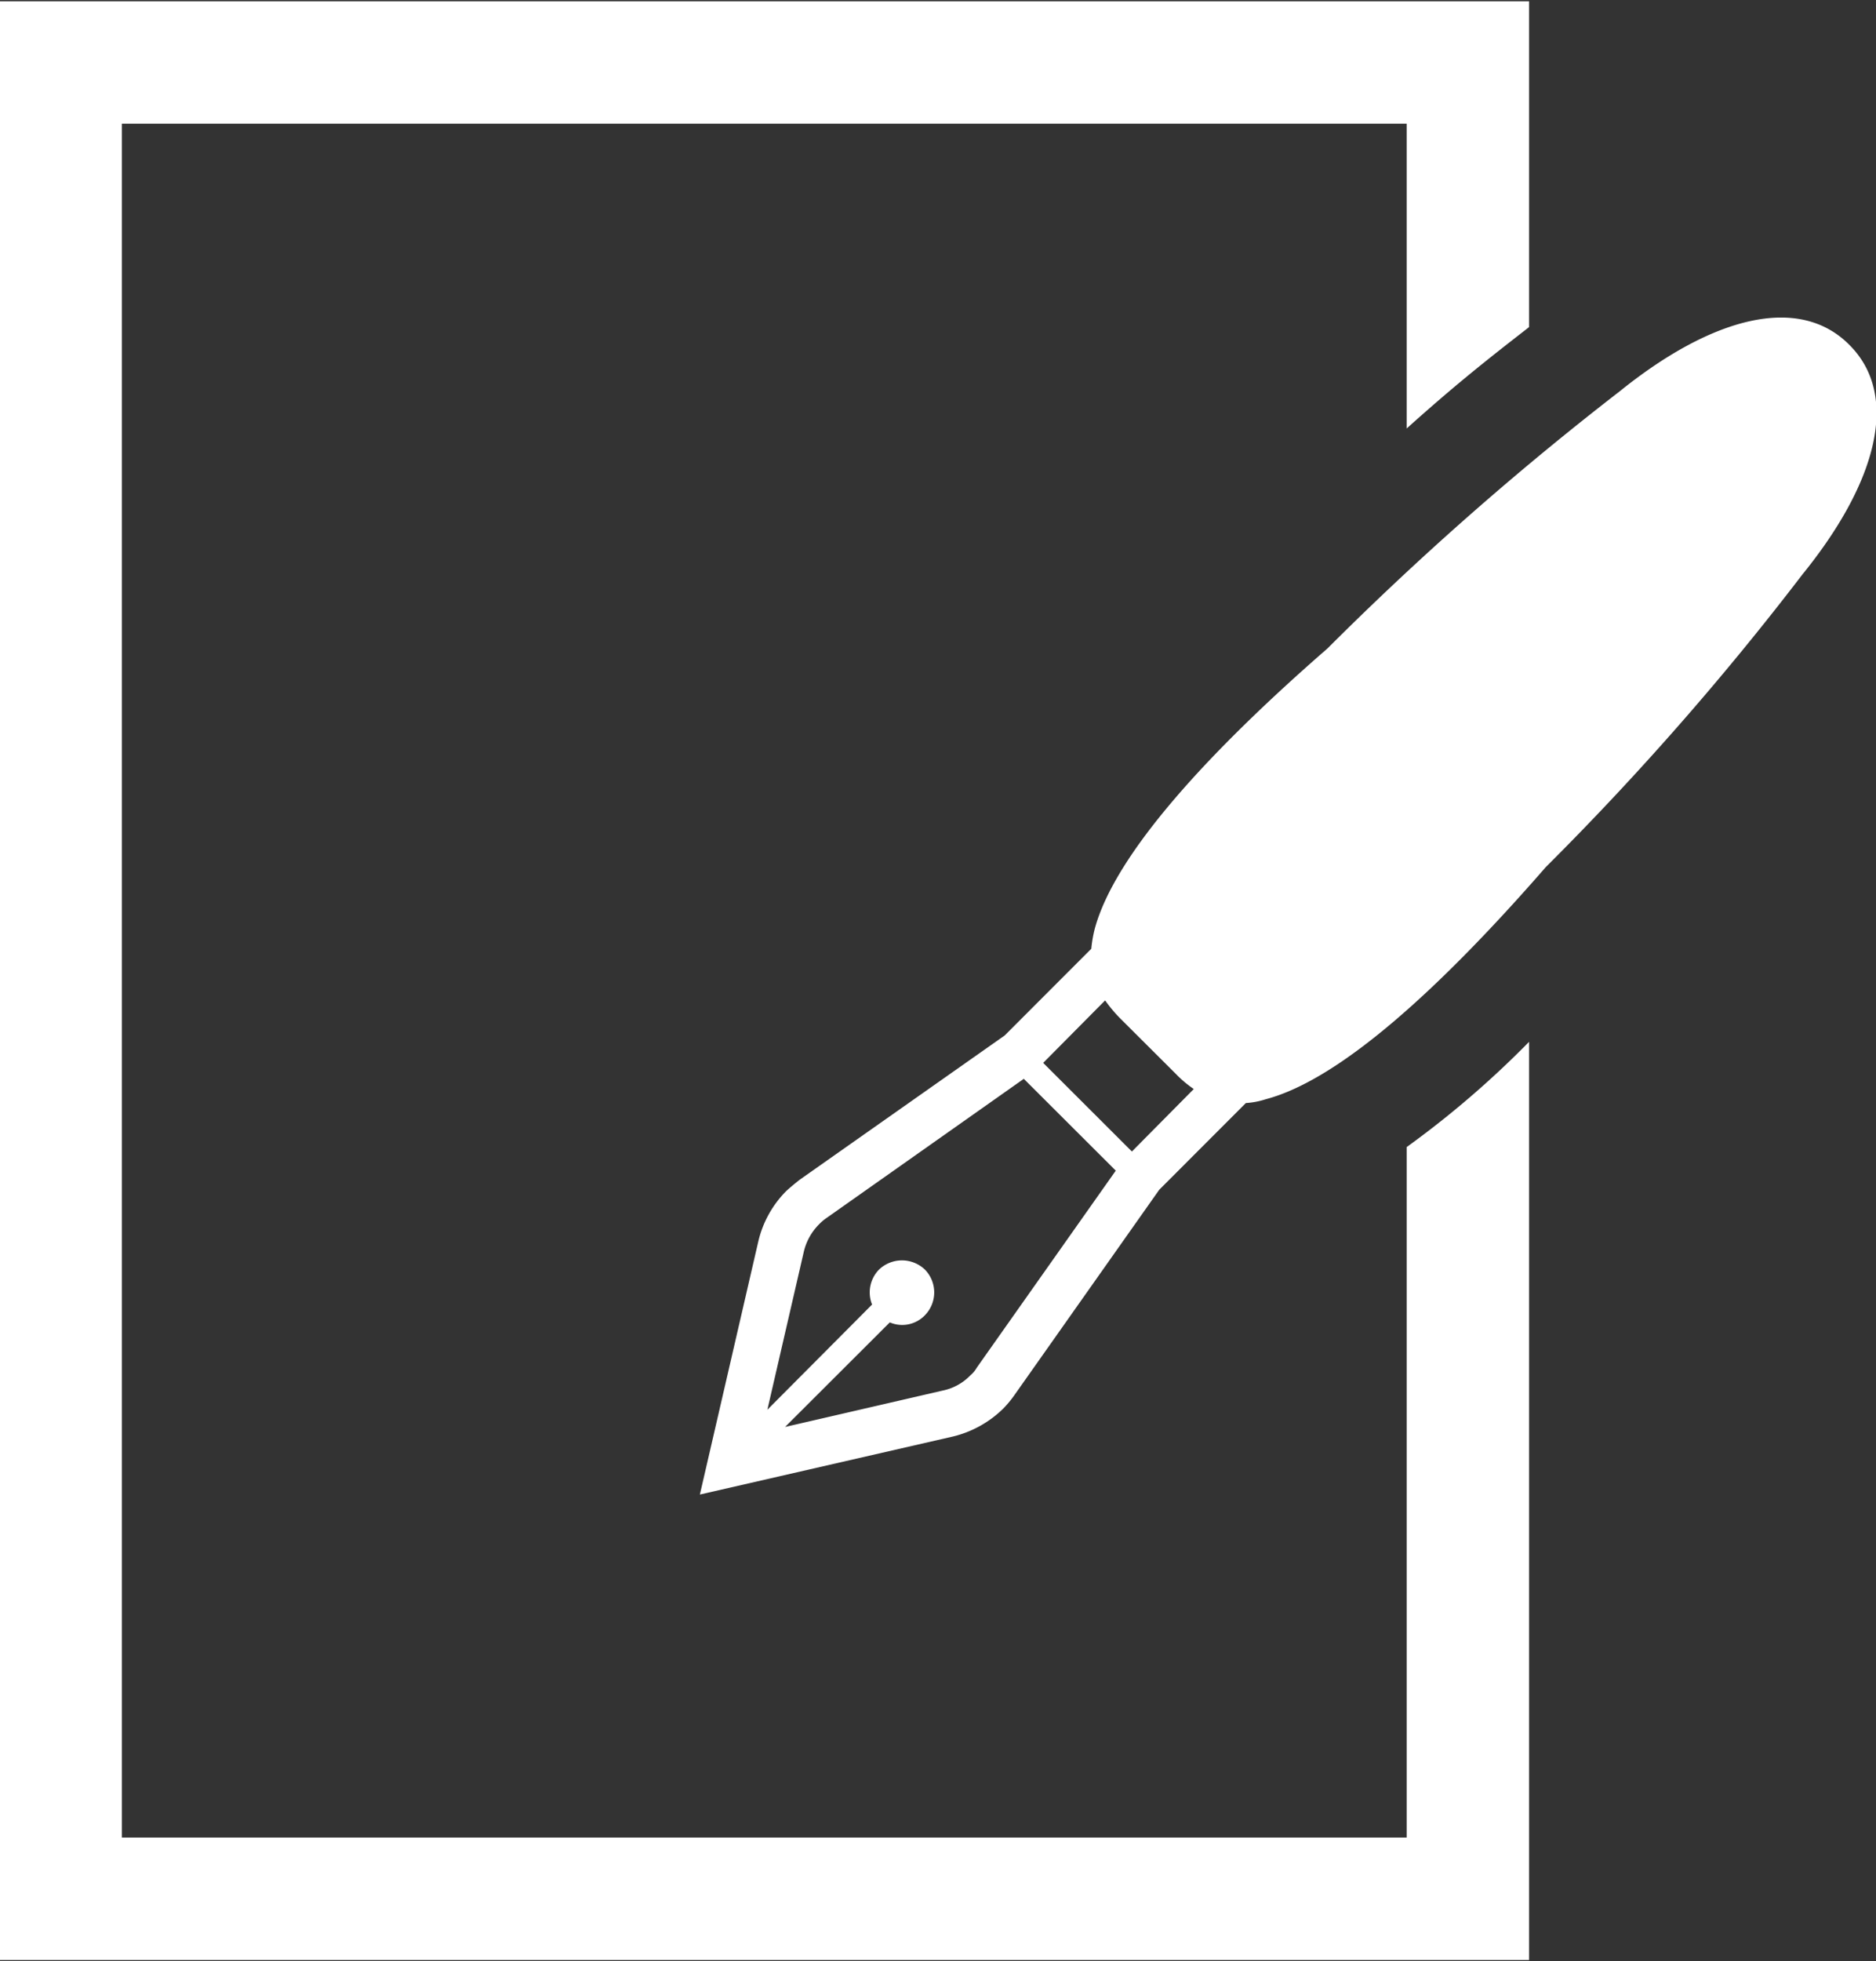
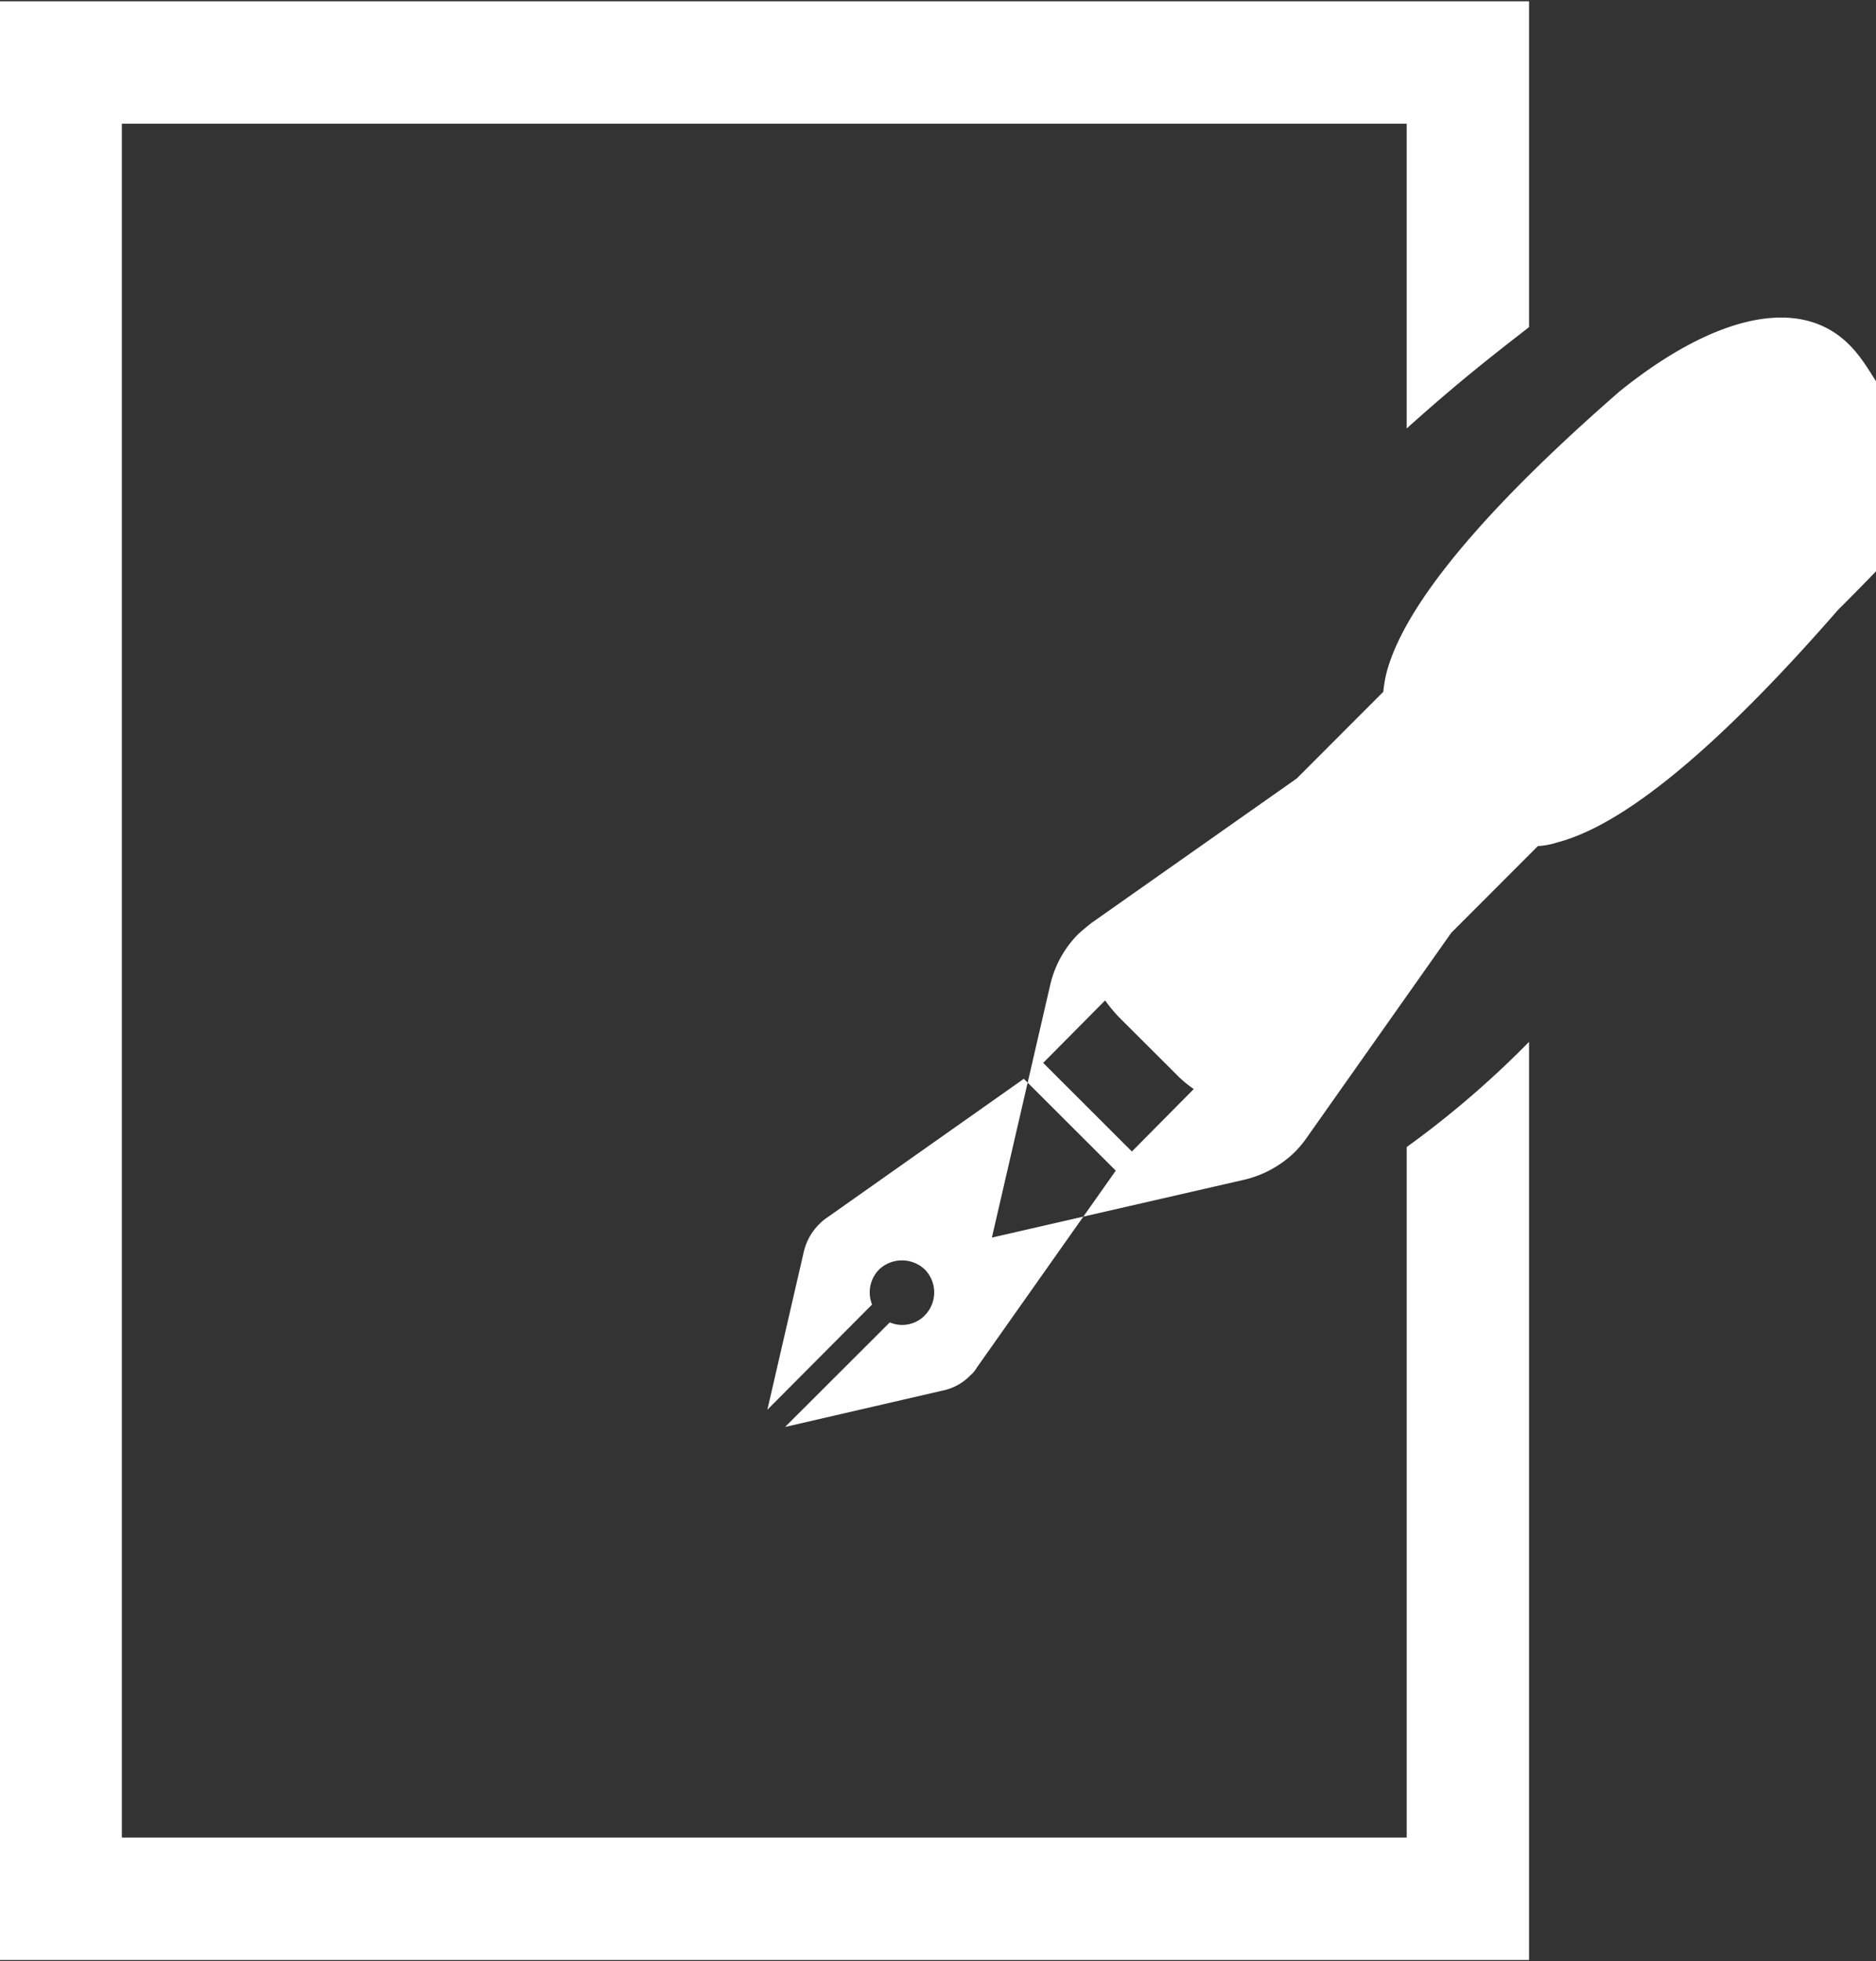
<svg xmlns="http://www.w3.org/2000/svg" width="29.437" height="30.76" viewBox="0 0 29.437 30.76">
  <rect x="0" y="0" width="29.437" height="30.76" fill="#333333" stroke="none" />
  <defs>
    <style>
      .cls-1 {
        fill: #fff;
        fill-rule: evenodd;
      }
    </style>
  </defs>
-   <path id="ico_guide.svg" class="cls-1" d="M579.792,4953.44H559.631v-26.88h20.161v4.78c0.768-.69,1.277-1.09,1.882-1.56l0.038-.03v-5.11h-24v30.72h24v-14.4a14.968,14.968,0,0,1-1.92,1.65v10.83Zm6.947-23.41c-0.791-.8-2.159-0.44-3.608.73a48.093,48.093,0,0,0-4.582,4.03c-1.872,1.63-3.329,3.22-3.65,4.39a2.038,2.038,0,0,0-.056.32l-1.359,1.36-3.213,2.26c-0.077.06-.149,0.12-0.215,0.18a1.657,1.657,0,0,0-.438.79l-0.917,3.97,3.971-.91a1.694,1.694,0,0,0,.791-0.44,1.735,1.735,0,0,0,.181-0.22l2.265-3.21,1.359-1.36a1.264,1.264,0,0,0,.313-0.06c1.176-.31,2.763-1.77,4.393-3.64a45.6,45.6,0,0,0,4.027-4.59C587.178,4932.18,587.531,4930.82,586.739,4930.03Zm-13.693,16.04a0.45,0.45,0,0,1-.1.12,0.838,0.838,0,0,1-.438.24l-2.47.57,1.643-1.64a0.493,0.493,0,0,0,.549-0.11,0.512,0.512,0,0,0,0-.72,0.521,0.521,0,0,0-.716,0,0.511,0.511,0,0,0-.111.55l-1.643,1.65,0.57-2.47a0.9,0.9,0,0,1,.243-0.44,0.743,0.743,0,0,1,.119-0.1l3.092-2.18,1.443,1.44Zm2.434-3.39-1.392-1.39,0.972-.98a2.216,2.216,0,0,0,.244.29l0.863,0.86a1.752,1.752,0,0,0,.284.24Z" transform="translate(-557.719 -4924.62)" />
+   <path id="ico_guide.svg" class="cls-1" d="M579.792,4953.44H559.631v-26.88h20.161v4.78c0.768-.69,1.277-1.09,1.882-1.56l0.038-.03v-5.11h-24v30.72h24v-14.4a14.968,14.968,0,0,1-1.92,1.65v10.83Zm6.947-23.41c-0.791-.8-2.159-0.44-3.608.73c-1.872,1.63-3.329,3.22-3.65,4.39a2.038,2.038,0,0,0-.056.32l-1.359,1.36-3.213,2.26c-0.077.06-.149,0.12-0.215,0.18a1.657,1.657,0,0,0-.438.79l-0.917,3.97,3.971-.91a1.694,1.694,0,0,0,.791-0.44,1.735,1.735,0,0,0,.181-0.22l2.265-3.21,1.359-1.36a1.264,1.264,0,0,0,.313-0.06c1.176-.31,2.763-1.77,4.393-3.64a45.6,45.6,0,0,0,4.027-4.59C587.178,4932.18,587.531,4930.82,586.739,4930.03Zm-13.693,16.04a0.45,0.45,0,0,1-.1.12,0.838,0.838,0,0,1-.438.24l-2.47.57,1.643-1.64a0.493,0.493,0,0,0,.549-0.11,0.512,0.512,0,0,0,0-.72,0.521,0.521,0,0,0-.716,0,0.511,0.511,0,0,0-.111.55l-1.643,1.65,0.57-2.47a0.9,0.9,0,0,1,.243-0.44,0.743,0.743,0,0,1,.119-0.1l3.092-2.18,1.443,1.44Zm2.434-3.39-1.392-1.39,0.972-.98a2.216,2.216,0,0,0,.244.29l0.863,0.86a1.752,1.752,0,0,0,.284.24Z" transform="translate(-557.719 -4924.62)" />
</svg>